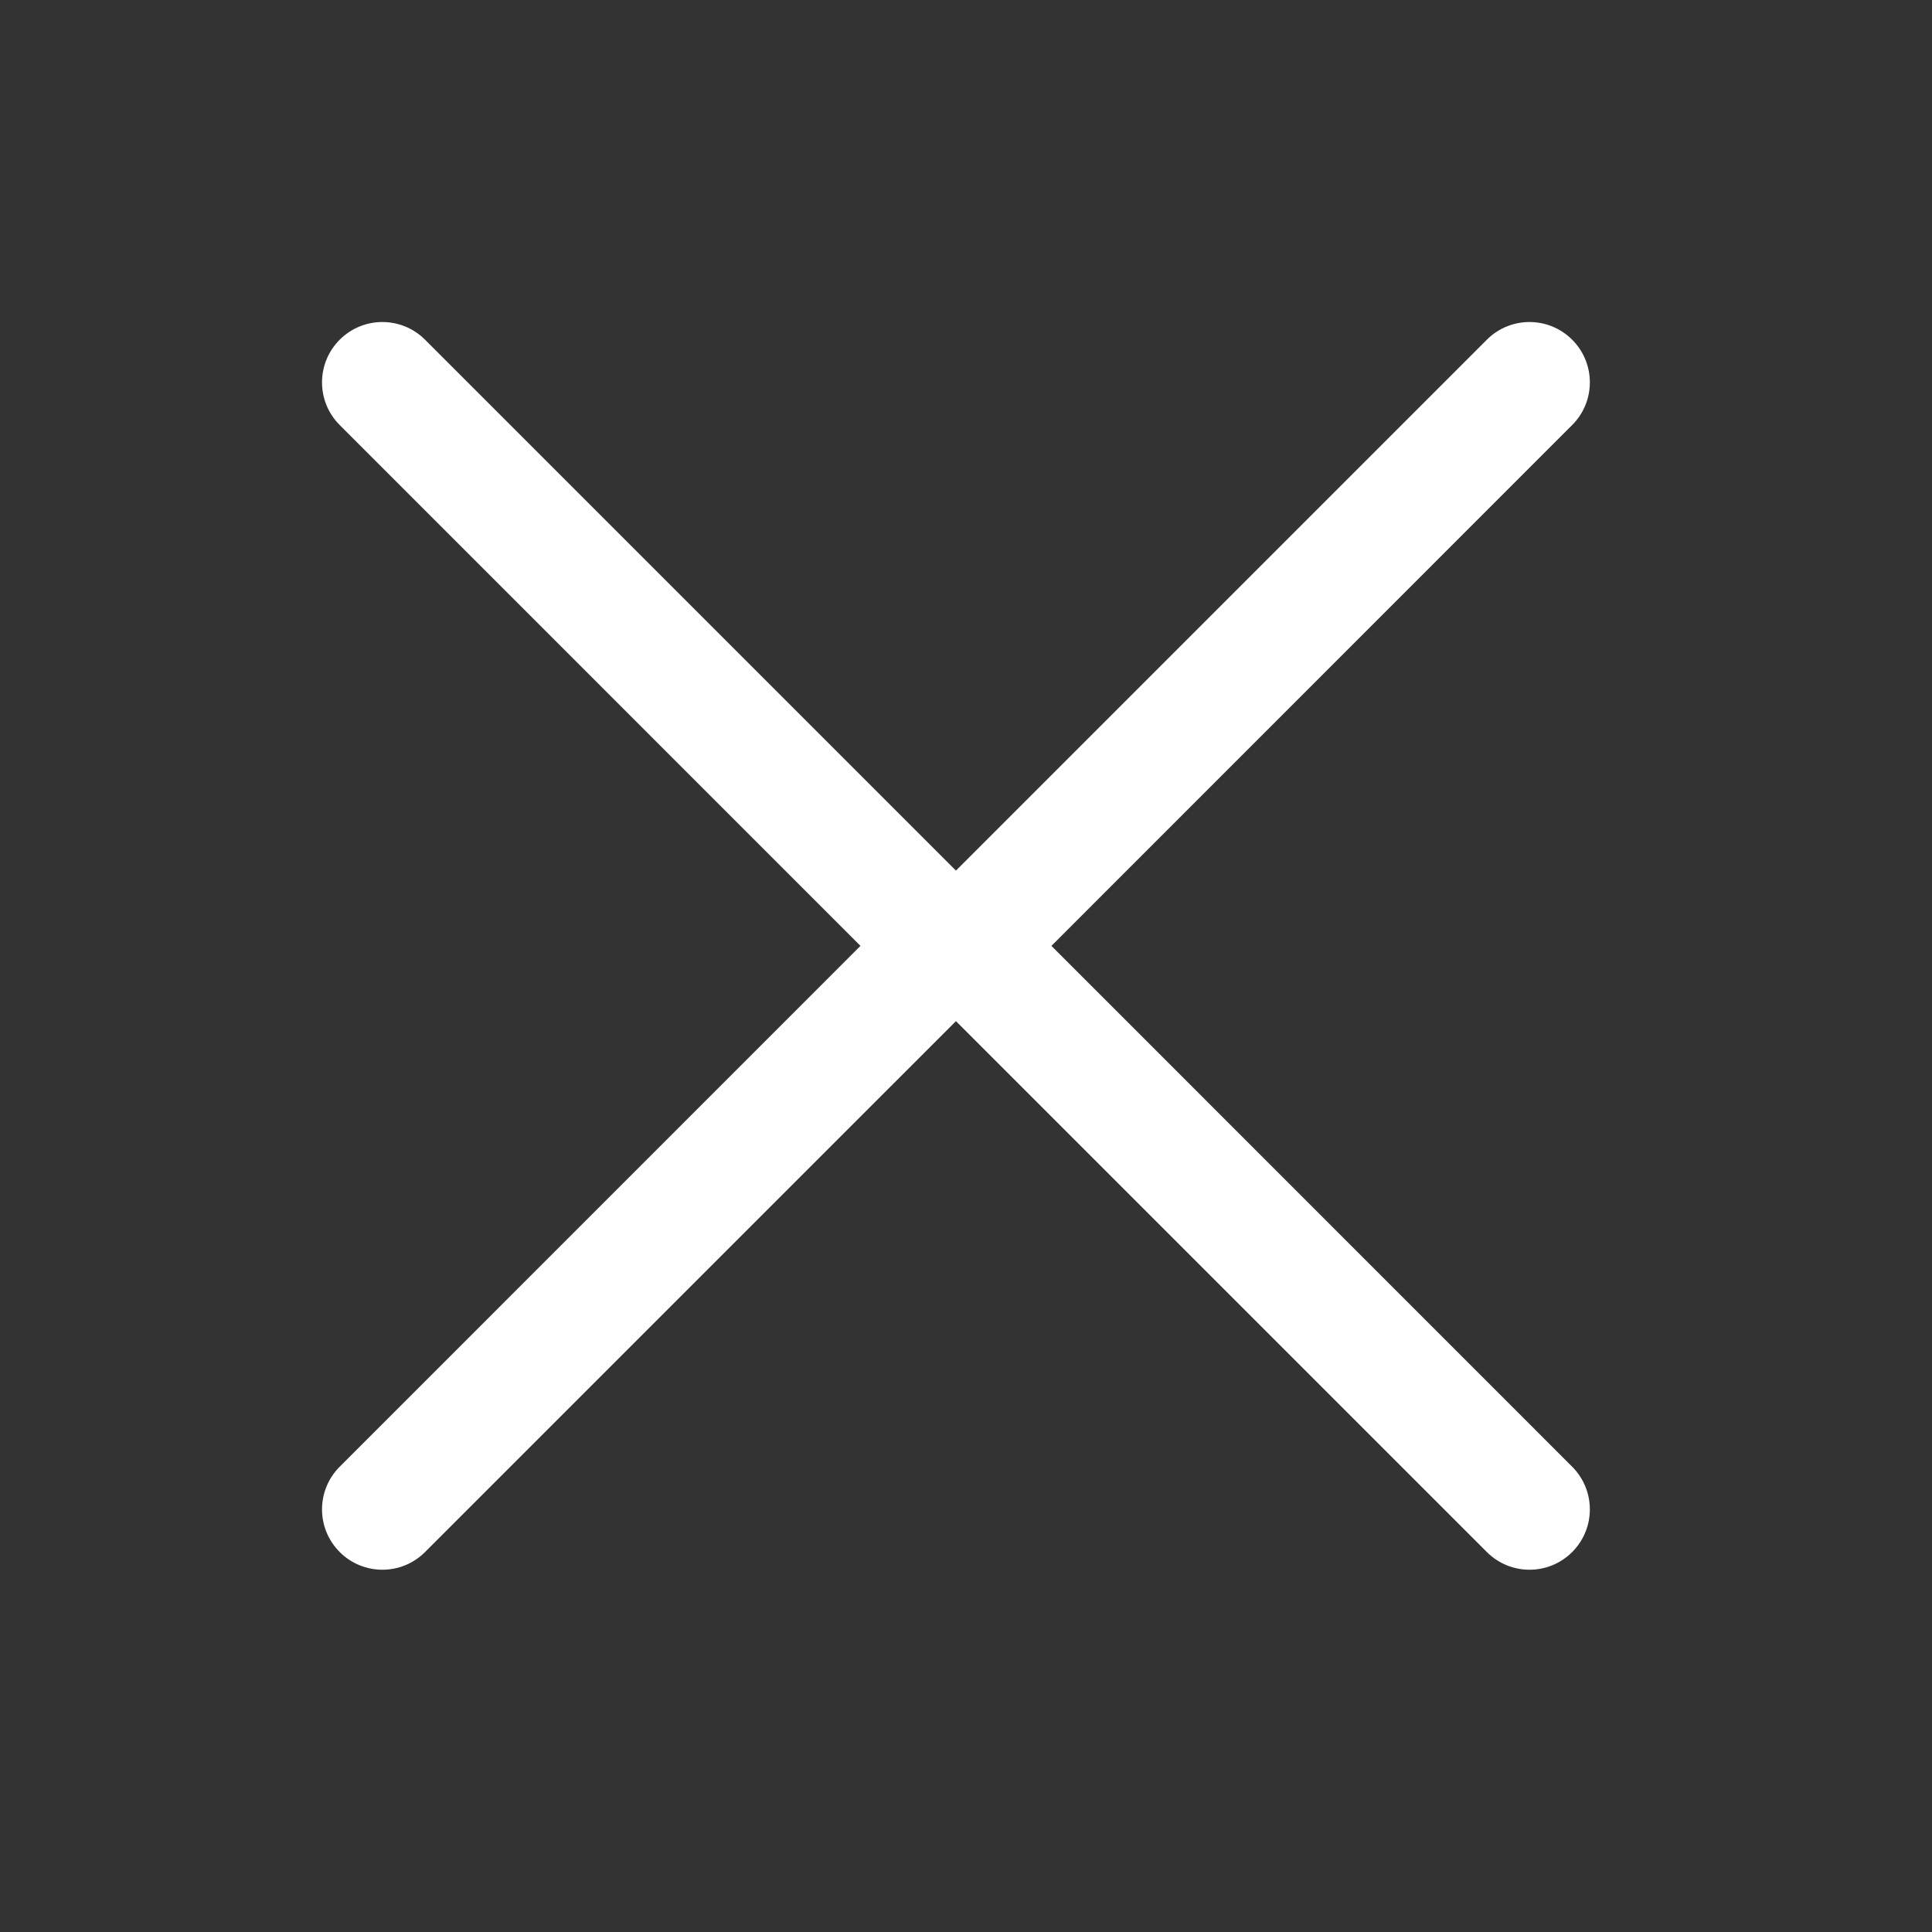
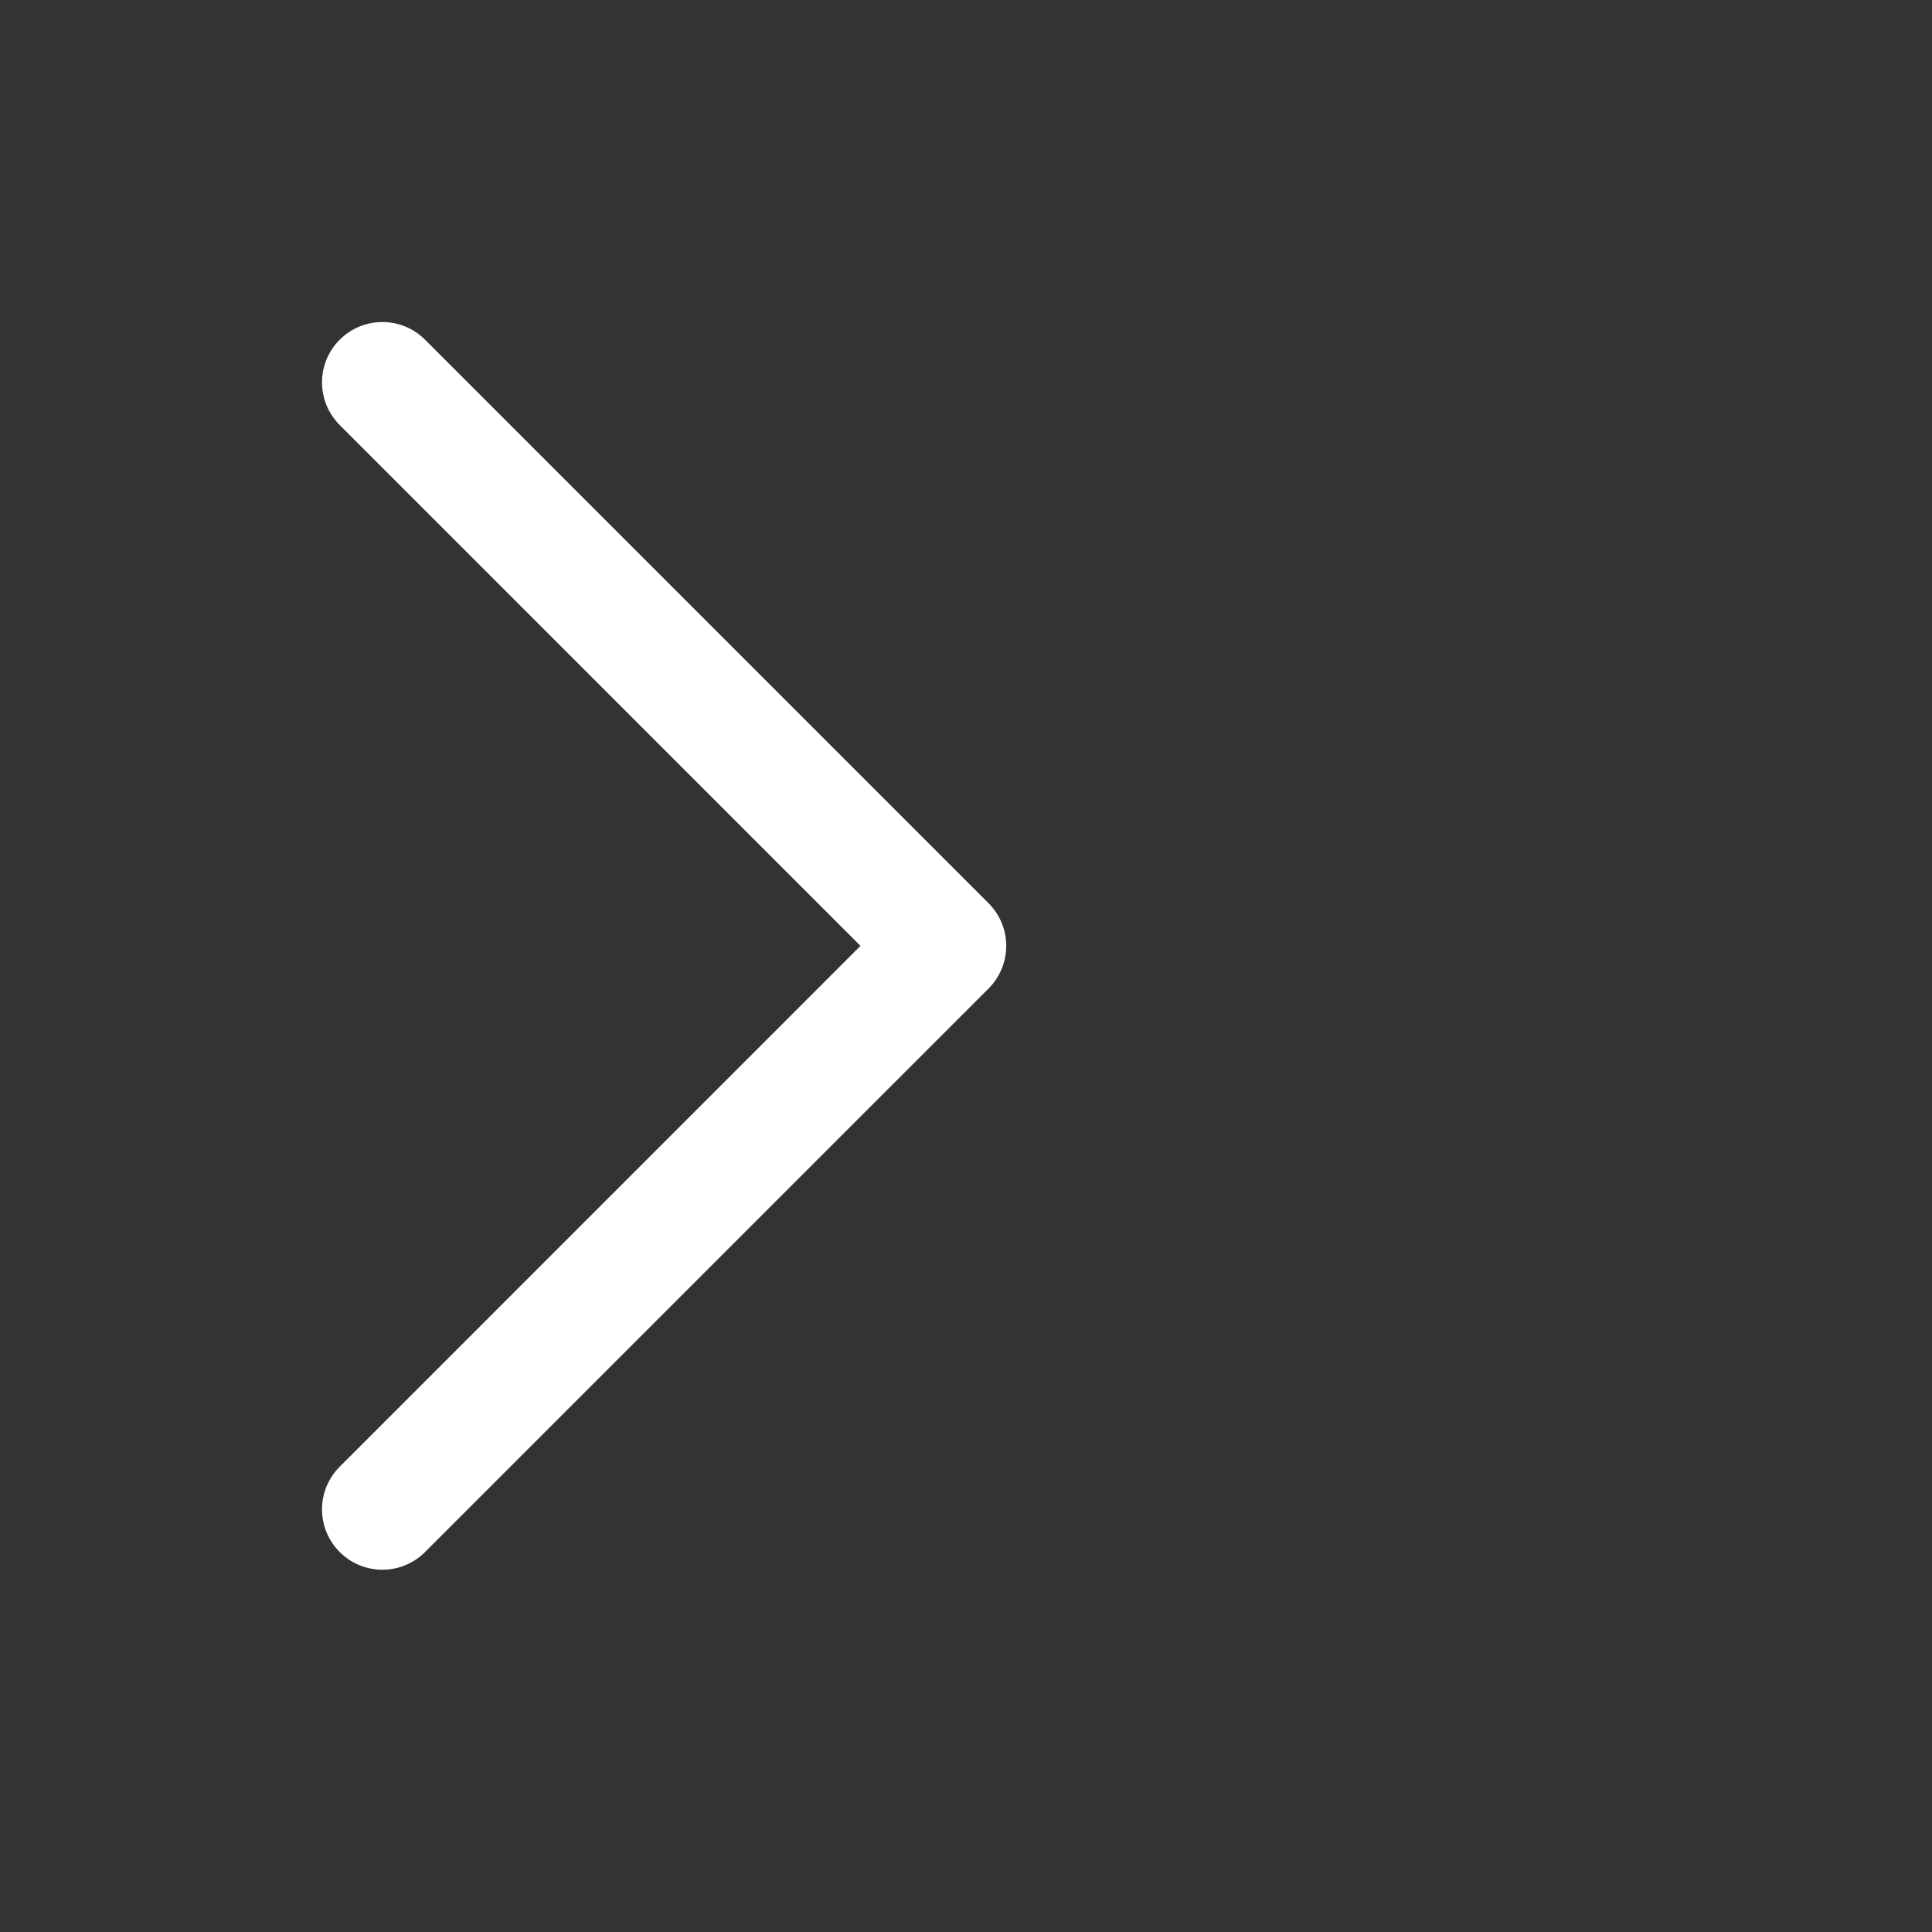
<svg xmlns="http://www.w3.org/2000/svg" width="24" height="24" viewBox="0 0 24 24" fill="none">
  <rect x="0" y="0" width="24" height="24" fill="#333333" stroke="none" />
-   <path fill-rule="evenodd" clip-rule="evenodd" d="M11.47 12.28C11.177 11.987 11.177 11.513 11.47 11.22L18.47 4.22C18.763 3.927 19.237 3.927 19.53 4.22C19.823 4.513 19.823 4.987 19.53 5.28L13.061 11.75L19.53 18.22C19.823 18.513 19.823 18.987 19.53 19.28C19.237 19.573 18.763 19.573 18.47 19.28L11.47 12.28Z" fill="white" />
  <path fill-rule="evenodd" clip-rule="evenodd" d="M12.28 11.22C12.573 11.513 12.573 11.987 12.28 12.28L5.28 19.28C4.987 19.573 4.513 19.573 4.22 19.28C3.927 18.987 3.927 18.513 4.22 18.22L10.689 11.75L4.22 5.28C3.927 4.987 3.927 4.513 4.22 4.22C4.513 3.927 4.987 3.927 5.28 4.22L12.28 11.22Z" fill="white" />
</svg>